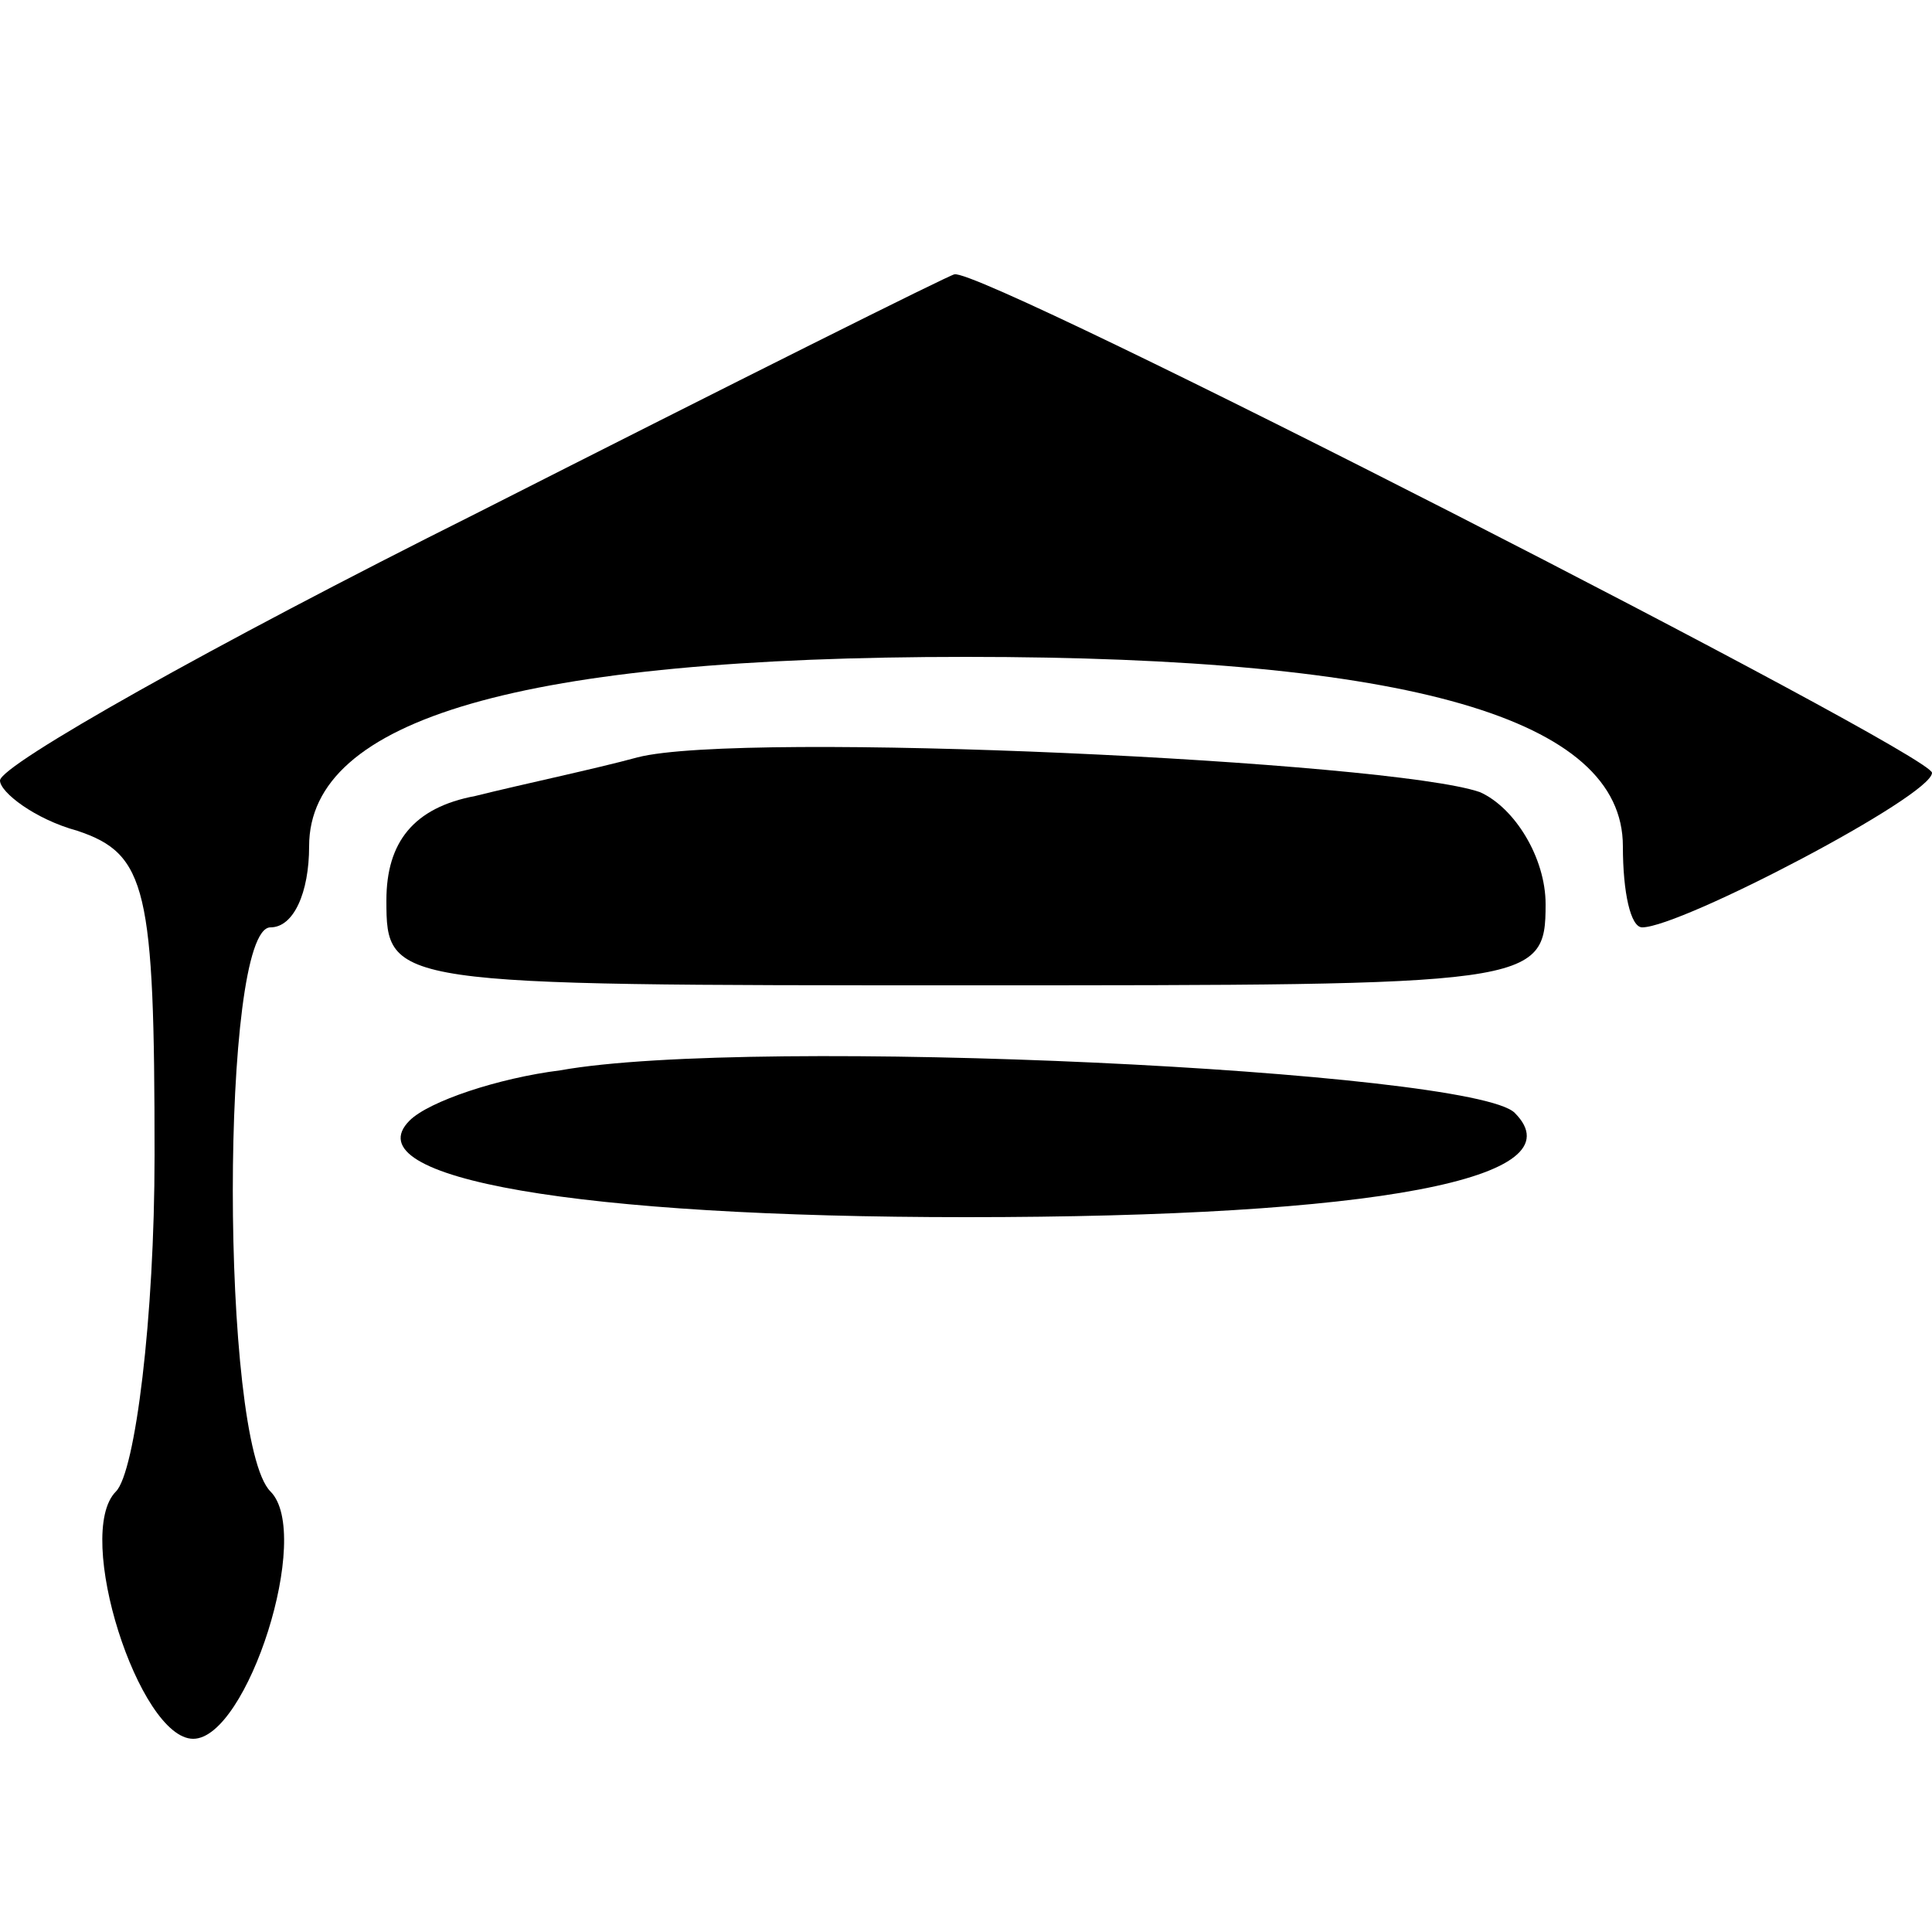
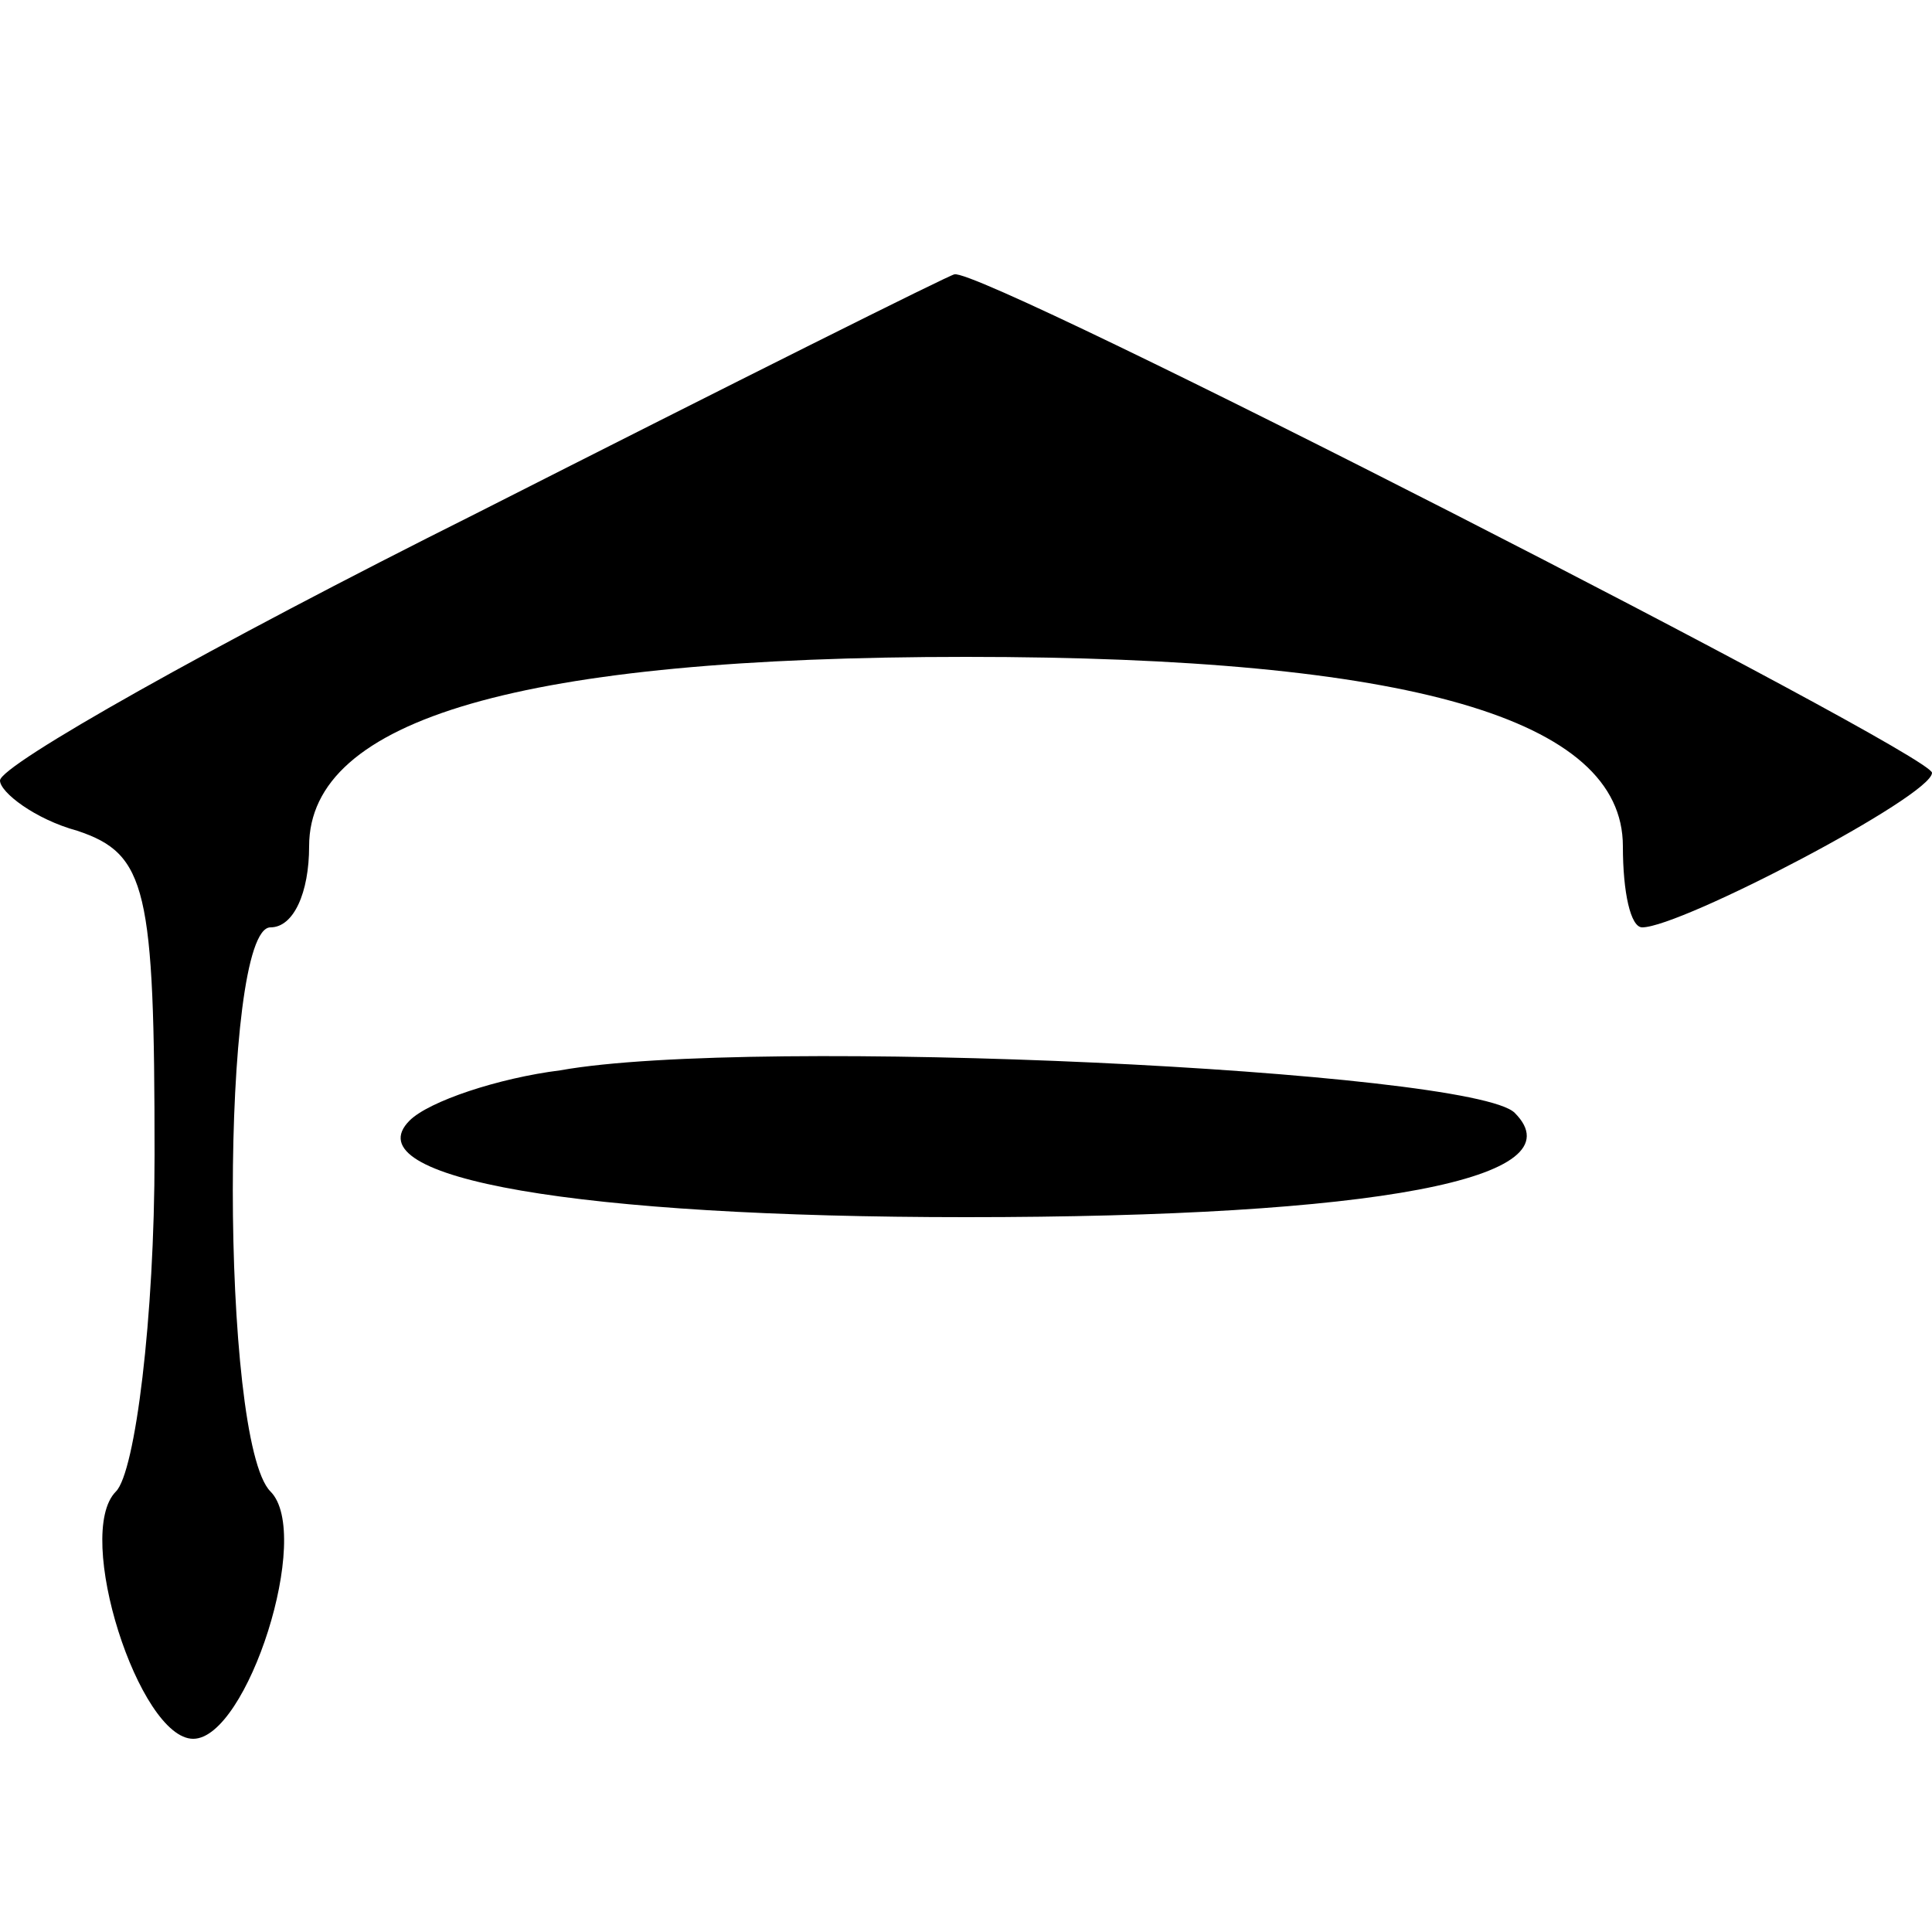
<svg xmlns="http://www.w3.org/2000/svg" version="1.0" width="50pt" height="50pt" viewBox="0 0 50 50" preserveAspectRatio="xMidYMid meet">
  <g transform="translate(0,50) scale(0.1,-0.1)" fill="#000000" stroke="none">
    <path d="M123 367 c-68 -34 -123 -65 -123 -69 0 -3 9 -10 20 -13 18 -6 20 -15 20 -84 0 -42 -5 -82 -10 -87 -11 -11 6 -64 20 -64 14 0 31 53 20 64 -13 13 -13 146 0 146 6 0 10 9 10 21 0 33 55 49 170 49 115 0 170 -16 170 -49 0 -12 2 -21 5 -21 10 0 75 34 75 40 0 5 -246 131 -253 129 -1 0 -57 -28 -124 -62z" />
-     <path d="M165 304 c-11 -3 -30 -7 -42 -10 -16 -3 -23 -12 -23 -27 0 -22 1 -22 150 -22 147 0 150 0 150 21 0 12 -8 25 -17 29 -23 8 -191 16 -218 9z" />
    <path d="M145 223 c-16 -2 -34 -8 -39 -13 -15 -15 44 -25 144 -25 106 0 159 10 142 27 -11 11 -197 20 -247 11z" />
  </g>
</svg>